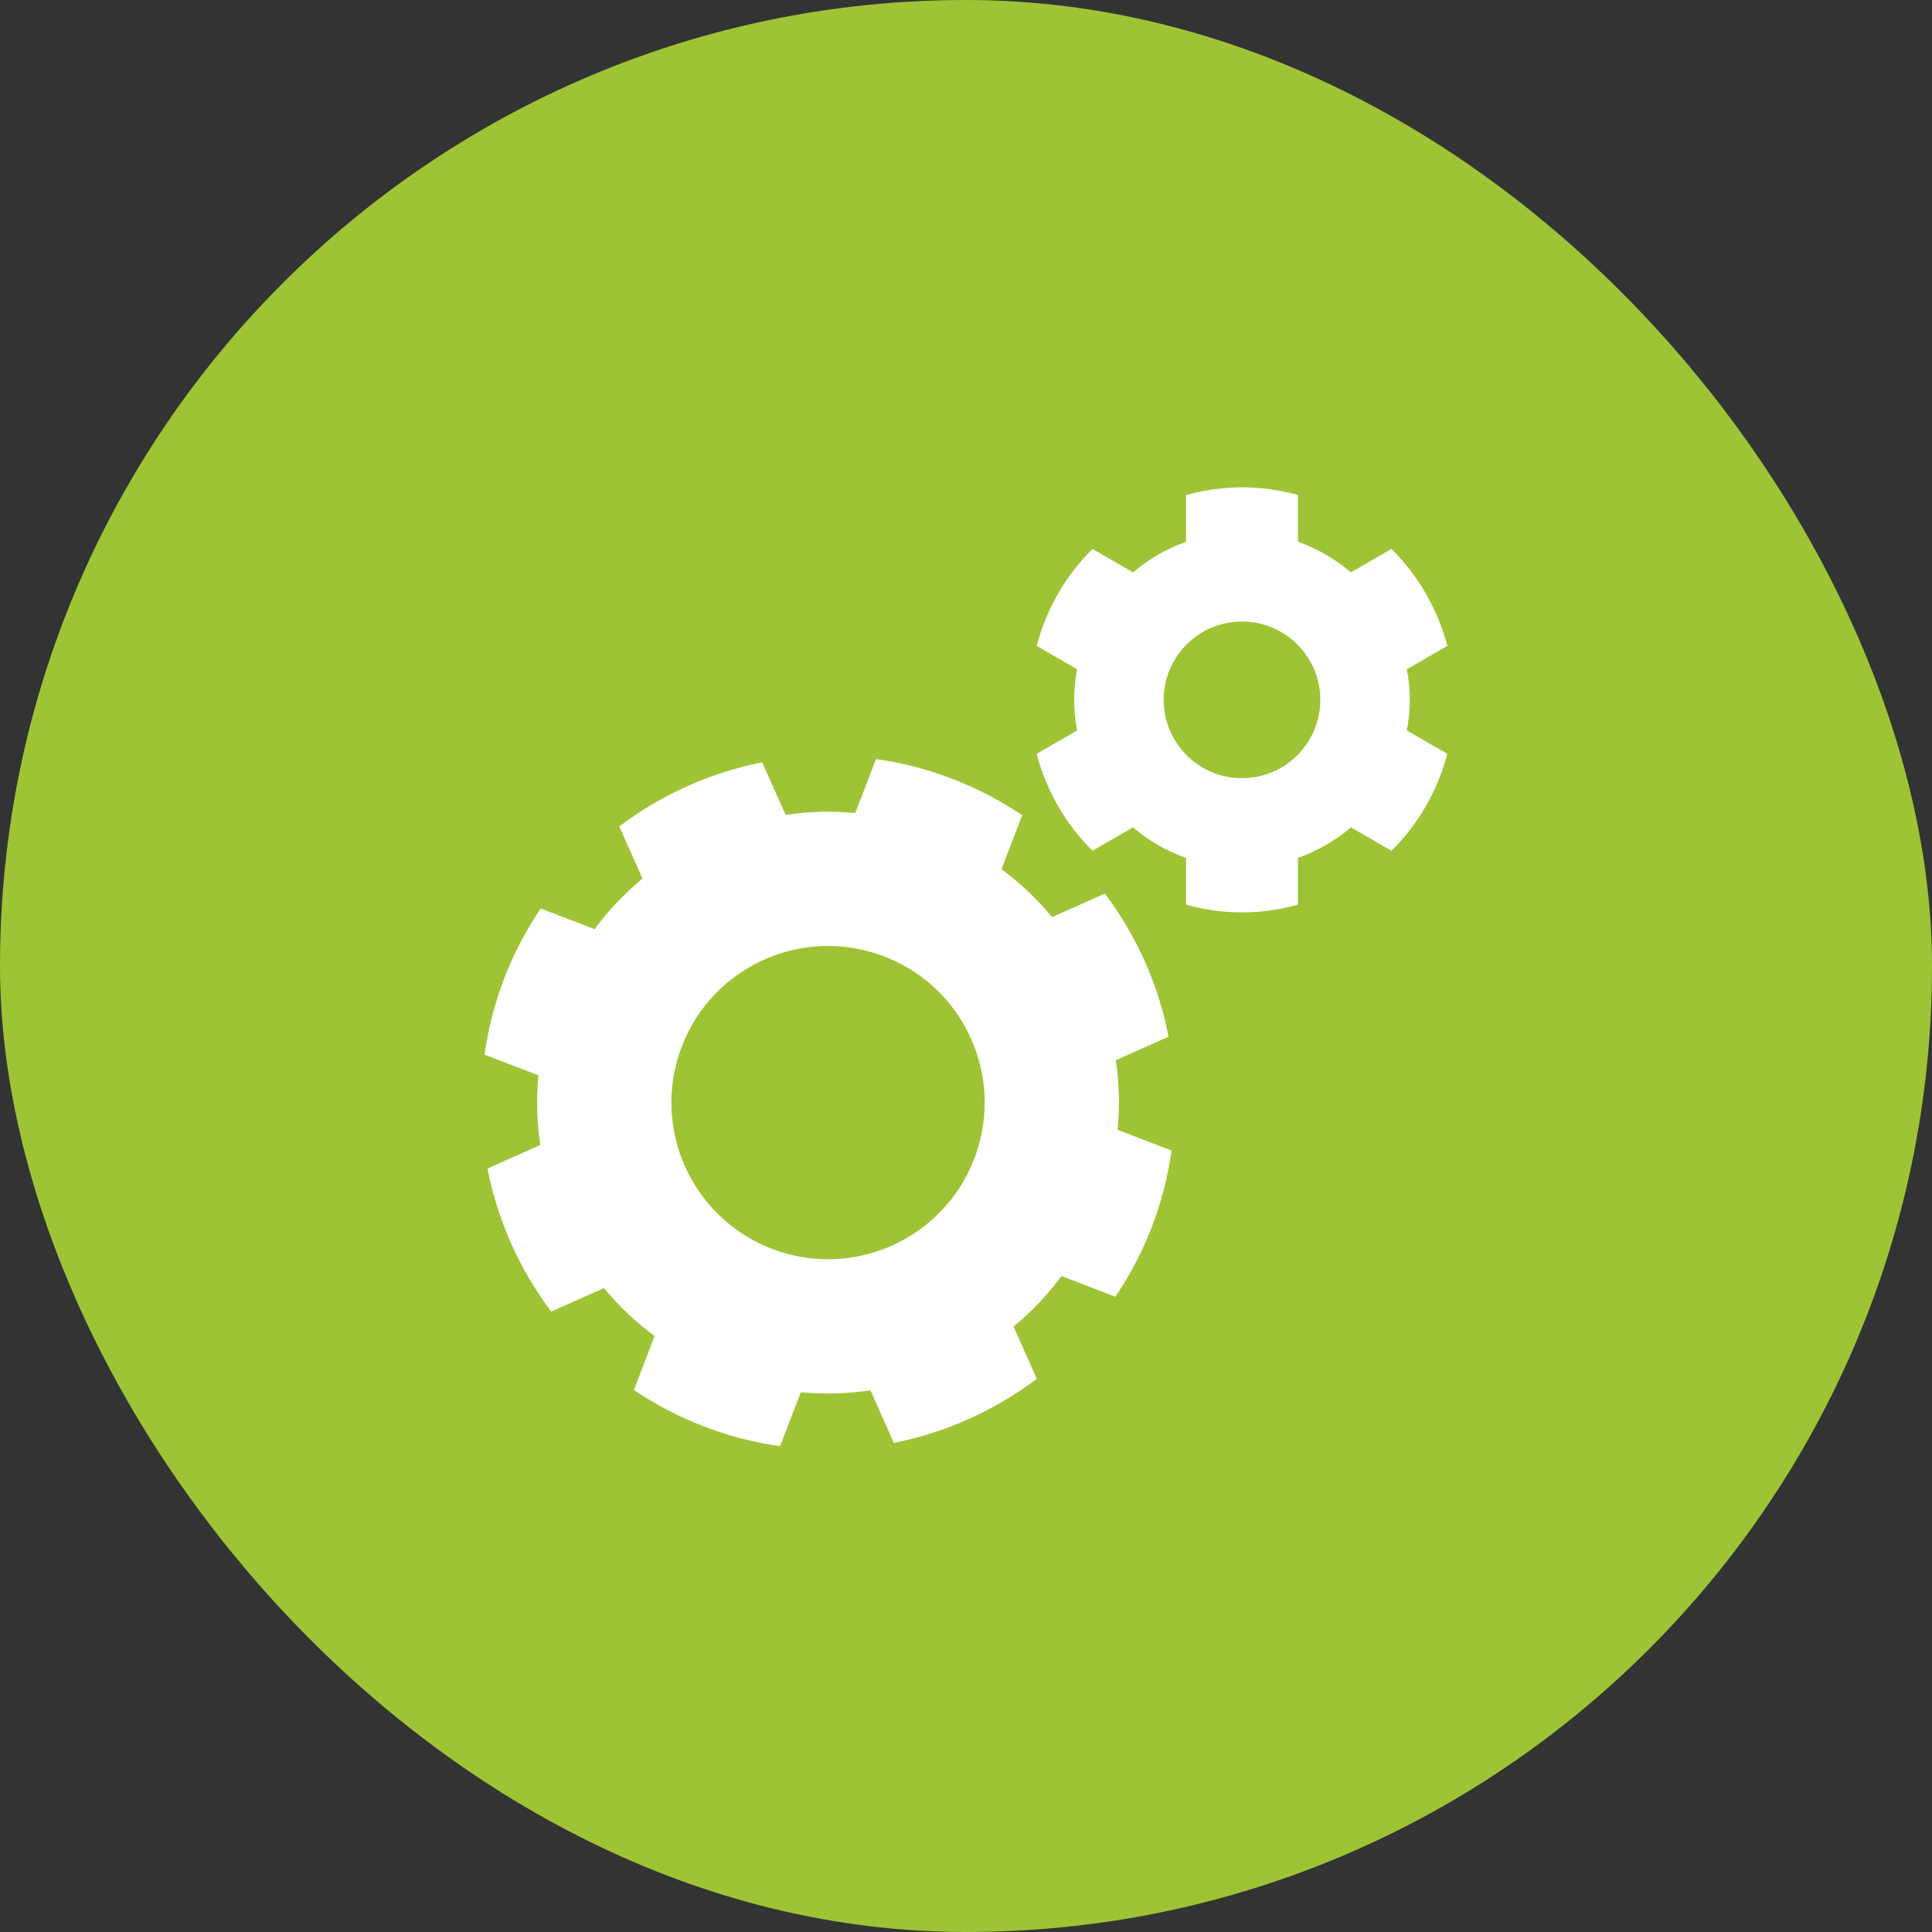
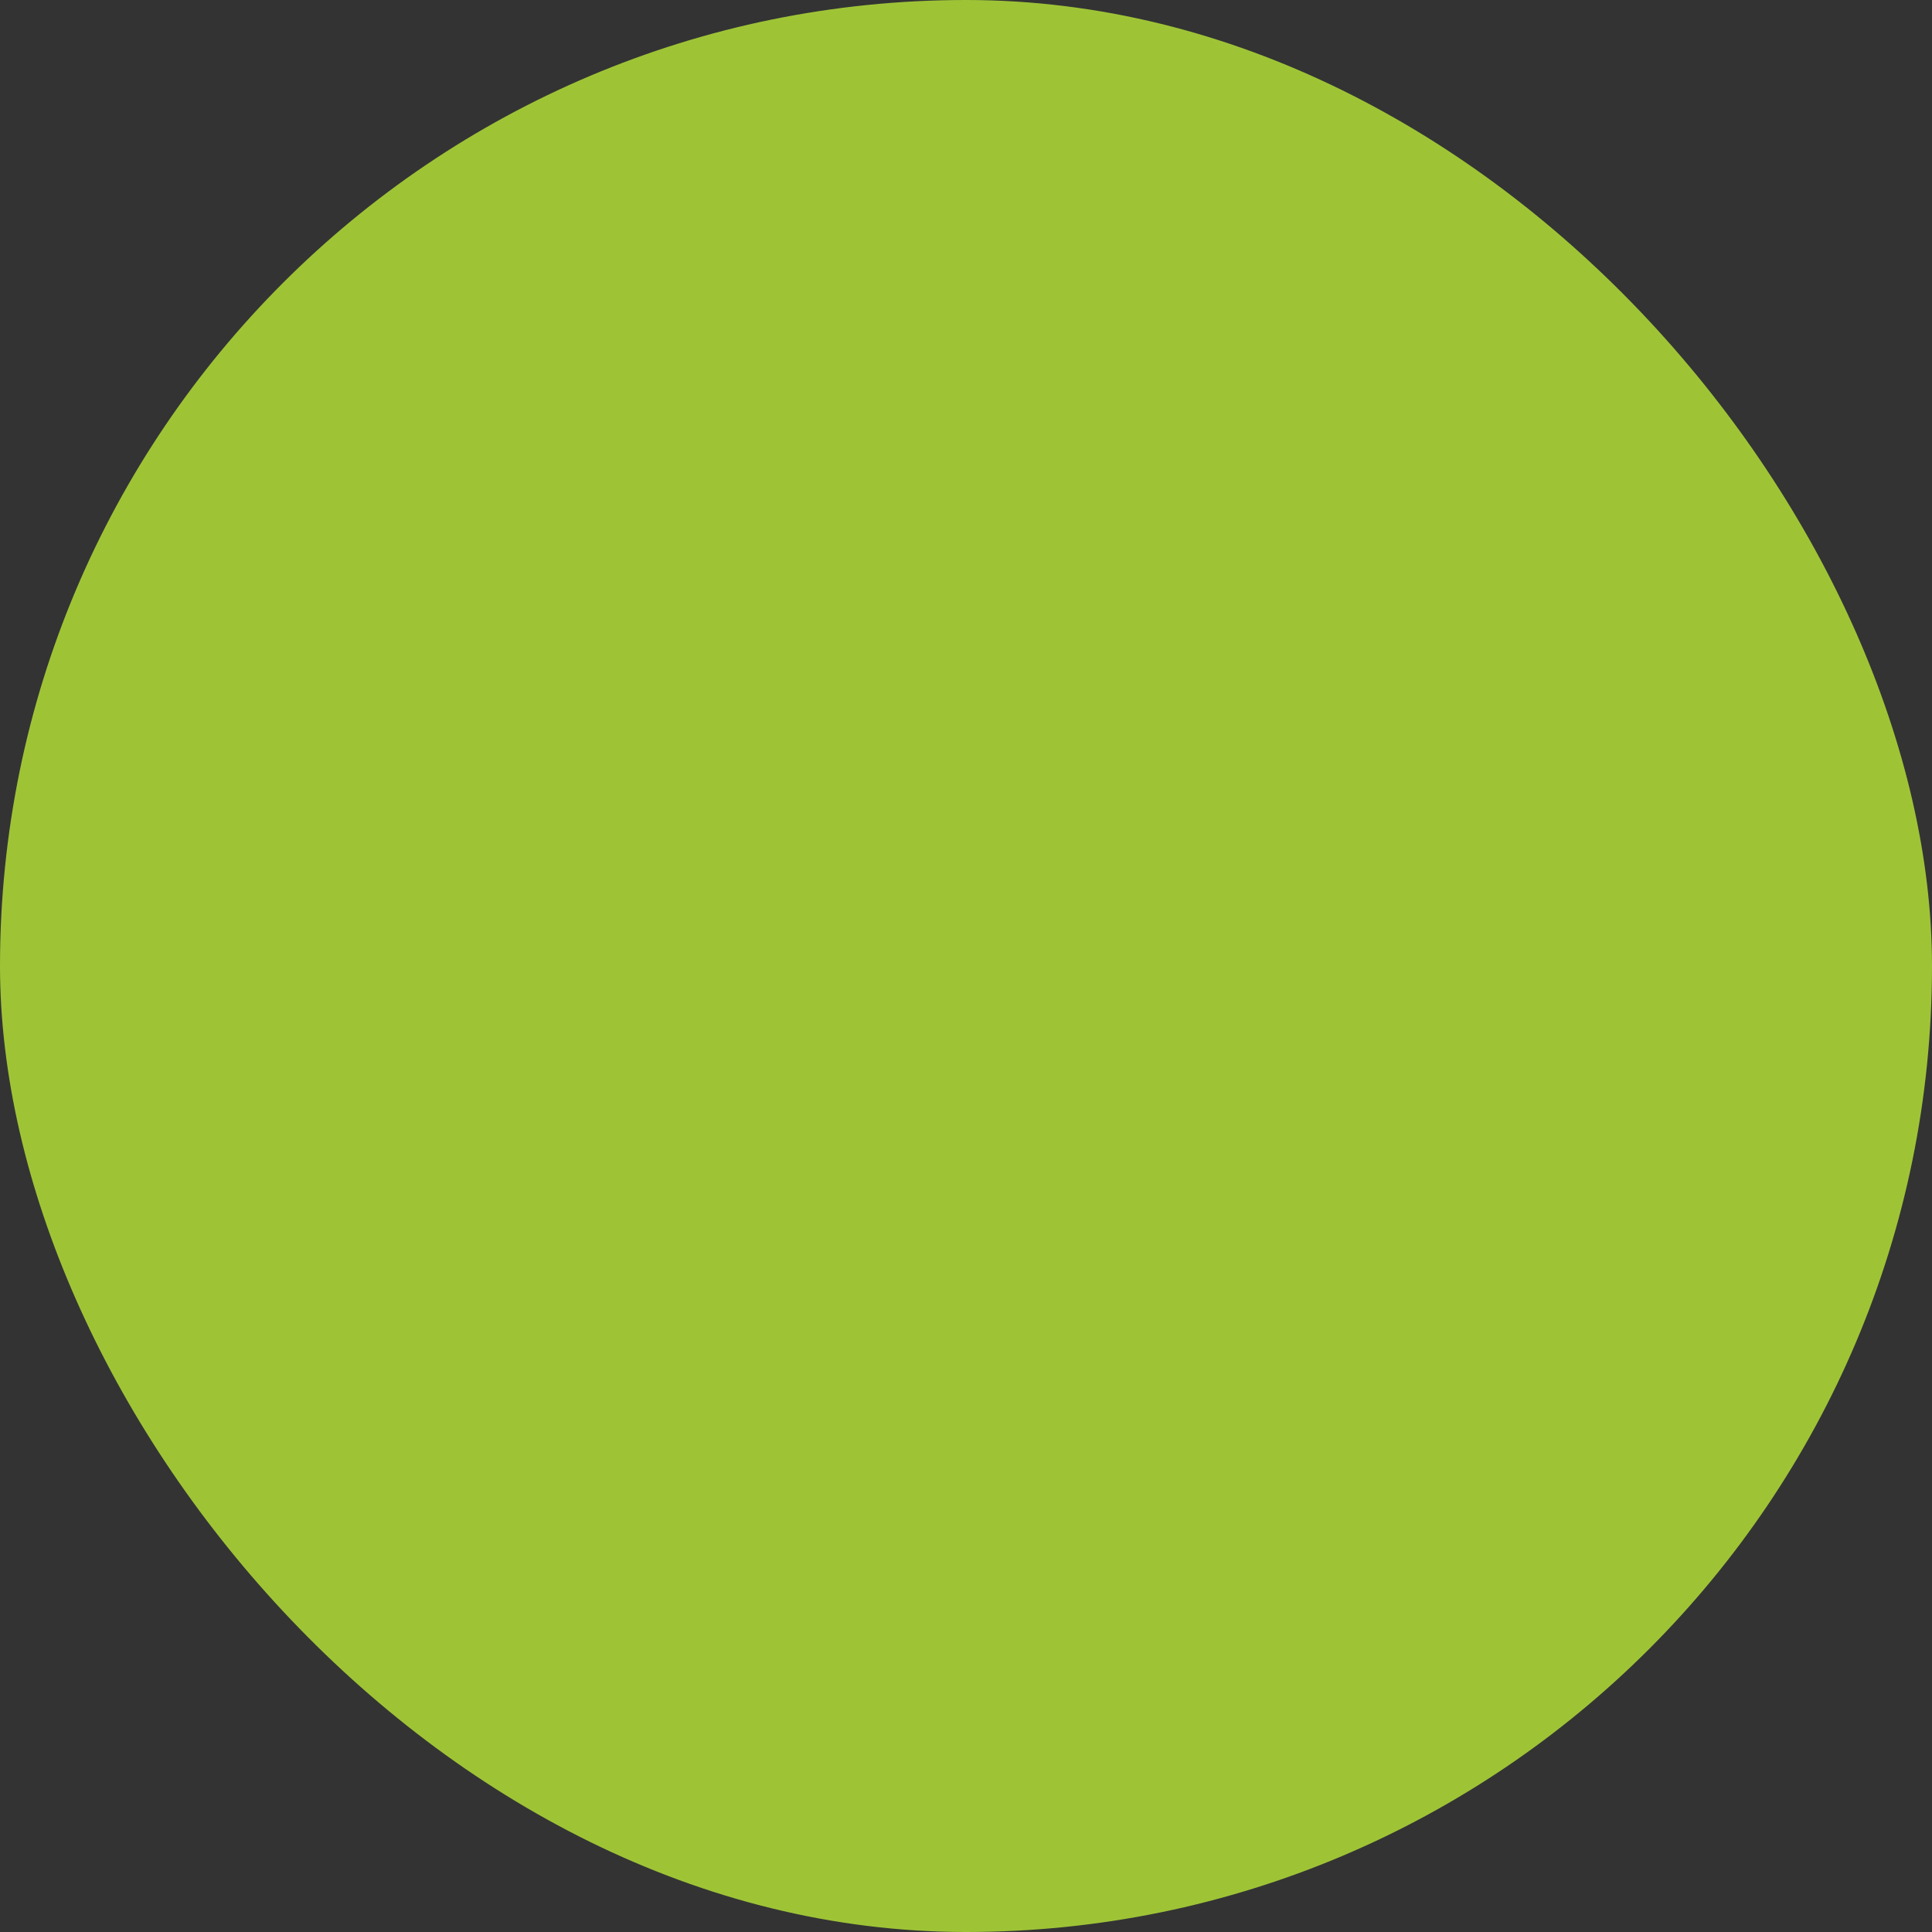
<svg xmlns="http://www.w3.org/2000/svg" width="301" height="301" viewBox="0 0 301 301" fill="none">
  <rect x="0" y="0" width="301" height="301" fill="#333333" stroke="none" />
  <rect width="301" height="301" rx="150.5" fill="#9EC436" />
-   <path d="M174.123 176.029C174.471 172.373 174.366 168.73 173.837 165.174L182.058 161.51C181.281 157.528 180.06 153.599 178.367 149.798C176.674 145.999 174.571 142.464 172.133 139.221L163.907 142.882C161.618 140.113 158.981 137.6 156.032 135.411L159.256 127.01C155.889 124.745 152.249 122.831 148.364 121.34C144.495 119.854 140.52 118.827 136.479 118.258L133.251 126.667C129.595 126.319 125.953 126.425 122.397 126.953L118.754 118.773C110.617 120.372 103.014 123.823 96.486 128.754L100.104 136.88C97.33 139.169 94.817 141.809 92.628 144.756L84.248 141.542C81.962 144.902 80.045 148.544 78.551 152.427C77.071 156.309 76.057 160.294 75.488 164.309L83.89 167.533C83.542 171.189 83.647 174.832 84.175 178.388L75.955 182.05C76.731 186.035 77.953 189.96 79.646 193.762C81.342 197.564 83.442 201.096 85.882 204.339L94.103 200.678C96.392 203.449 99.029 205.962 101.981 208.151L98.756 216.558C102.124 218.826 105.764 220.737 109.649 222.228C113.518 223.714 117.492 224.741 121.534 225.31L124.761 216.901C128.417 217.246 132.06 217.141 135.616 216.612L139.259 224.79C147.396 223.191 155.004 219.74 161.529 214.808L157.908 206.682C160.68 204.393 163.195 201.756 165.385 198.806L173.759 202.02C176.045 198.661 177.962 195.018 179.456 191.139C180.947 187.256 181.958 183.268 182.527 179.251L174.123 176.029ZM151.79 180.524C146.962 193.109 132.847 199.392 120.259 194.563C107.686 189.736 101.396 175.625 106.222 163.042C111.051 150.458 125.166 144.176 137.746 149C150.329 153.826 156.617 167.943 151.79 180.524Z" fill="white" />
-   <path d="M219.64 109.034C219.64 107.405 219.473 105.812 219.187 104.264L225.488 100.624C223.962 94.822 220.932 89.627 216.788 85.523L210.471 89.171C208.06 87.106 205.267 85.488 202.212 84.409V77.122C199.43 76.359 196.515 75.922 193.498 75.922C190.481 75.922 187.569 76.364 184.784 77.122V84.412C181.729 85.491 178.939 87.111 176.526 89.174L170.206 85.526C166.067 89.629 163.034 94.825 161.505 100.627L167.809 104.267C167.523 105.817 167.353 107.405 167.353 109.036C167.353 110.668 167.523 112.258 167.809 113.806L161.505 117.446C163.034 123.248 166.067 128.446 170.206 132.547L176.523 128.899C178.936 130.965 181.727 132.582 184.781 133.661V140.951C187.566 141.712 190.478 142.151 193.495 142.151C196.512 142.151 199.43 141.709 202.209 140.951V133.661C205.264 132.582 208.058 130.962 210.468 128.899L216.785 132.547C220.929 128.444 223.96 123.248 225.486 117.446L219.185 113.806C219.473 112.253 219.64 110.665 219.64 109.034ZM193.501 121.237C186.76 121.237 181.295 115.774 181.295 109.036C181.295 102.299 186.76 96.834 193.501 96.834C200.233 96.834 205.698 102.296 205.698 109.034C205.698 115.772 200.233 121.237 193.501 121.237Z" fill="white" />
</svg>